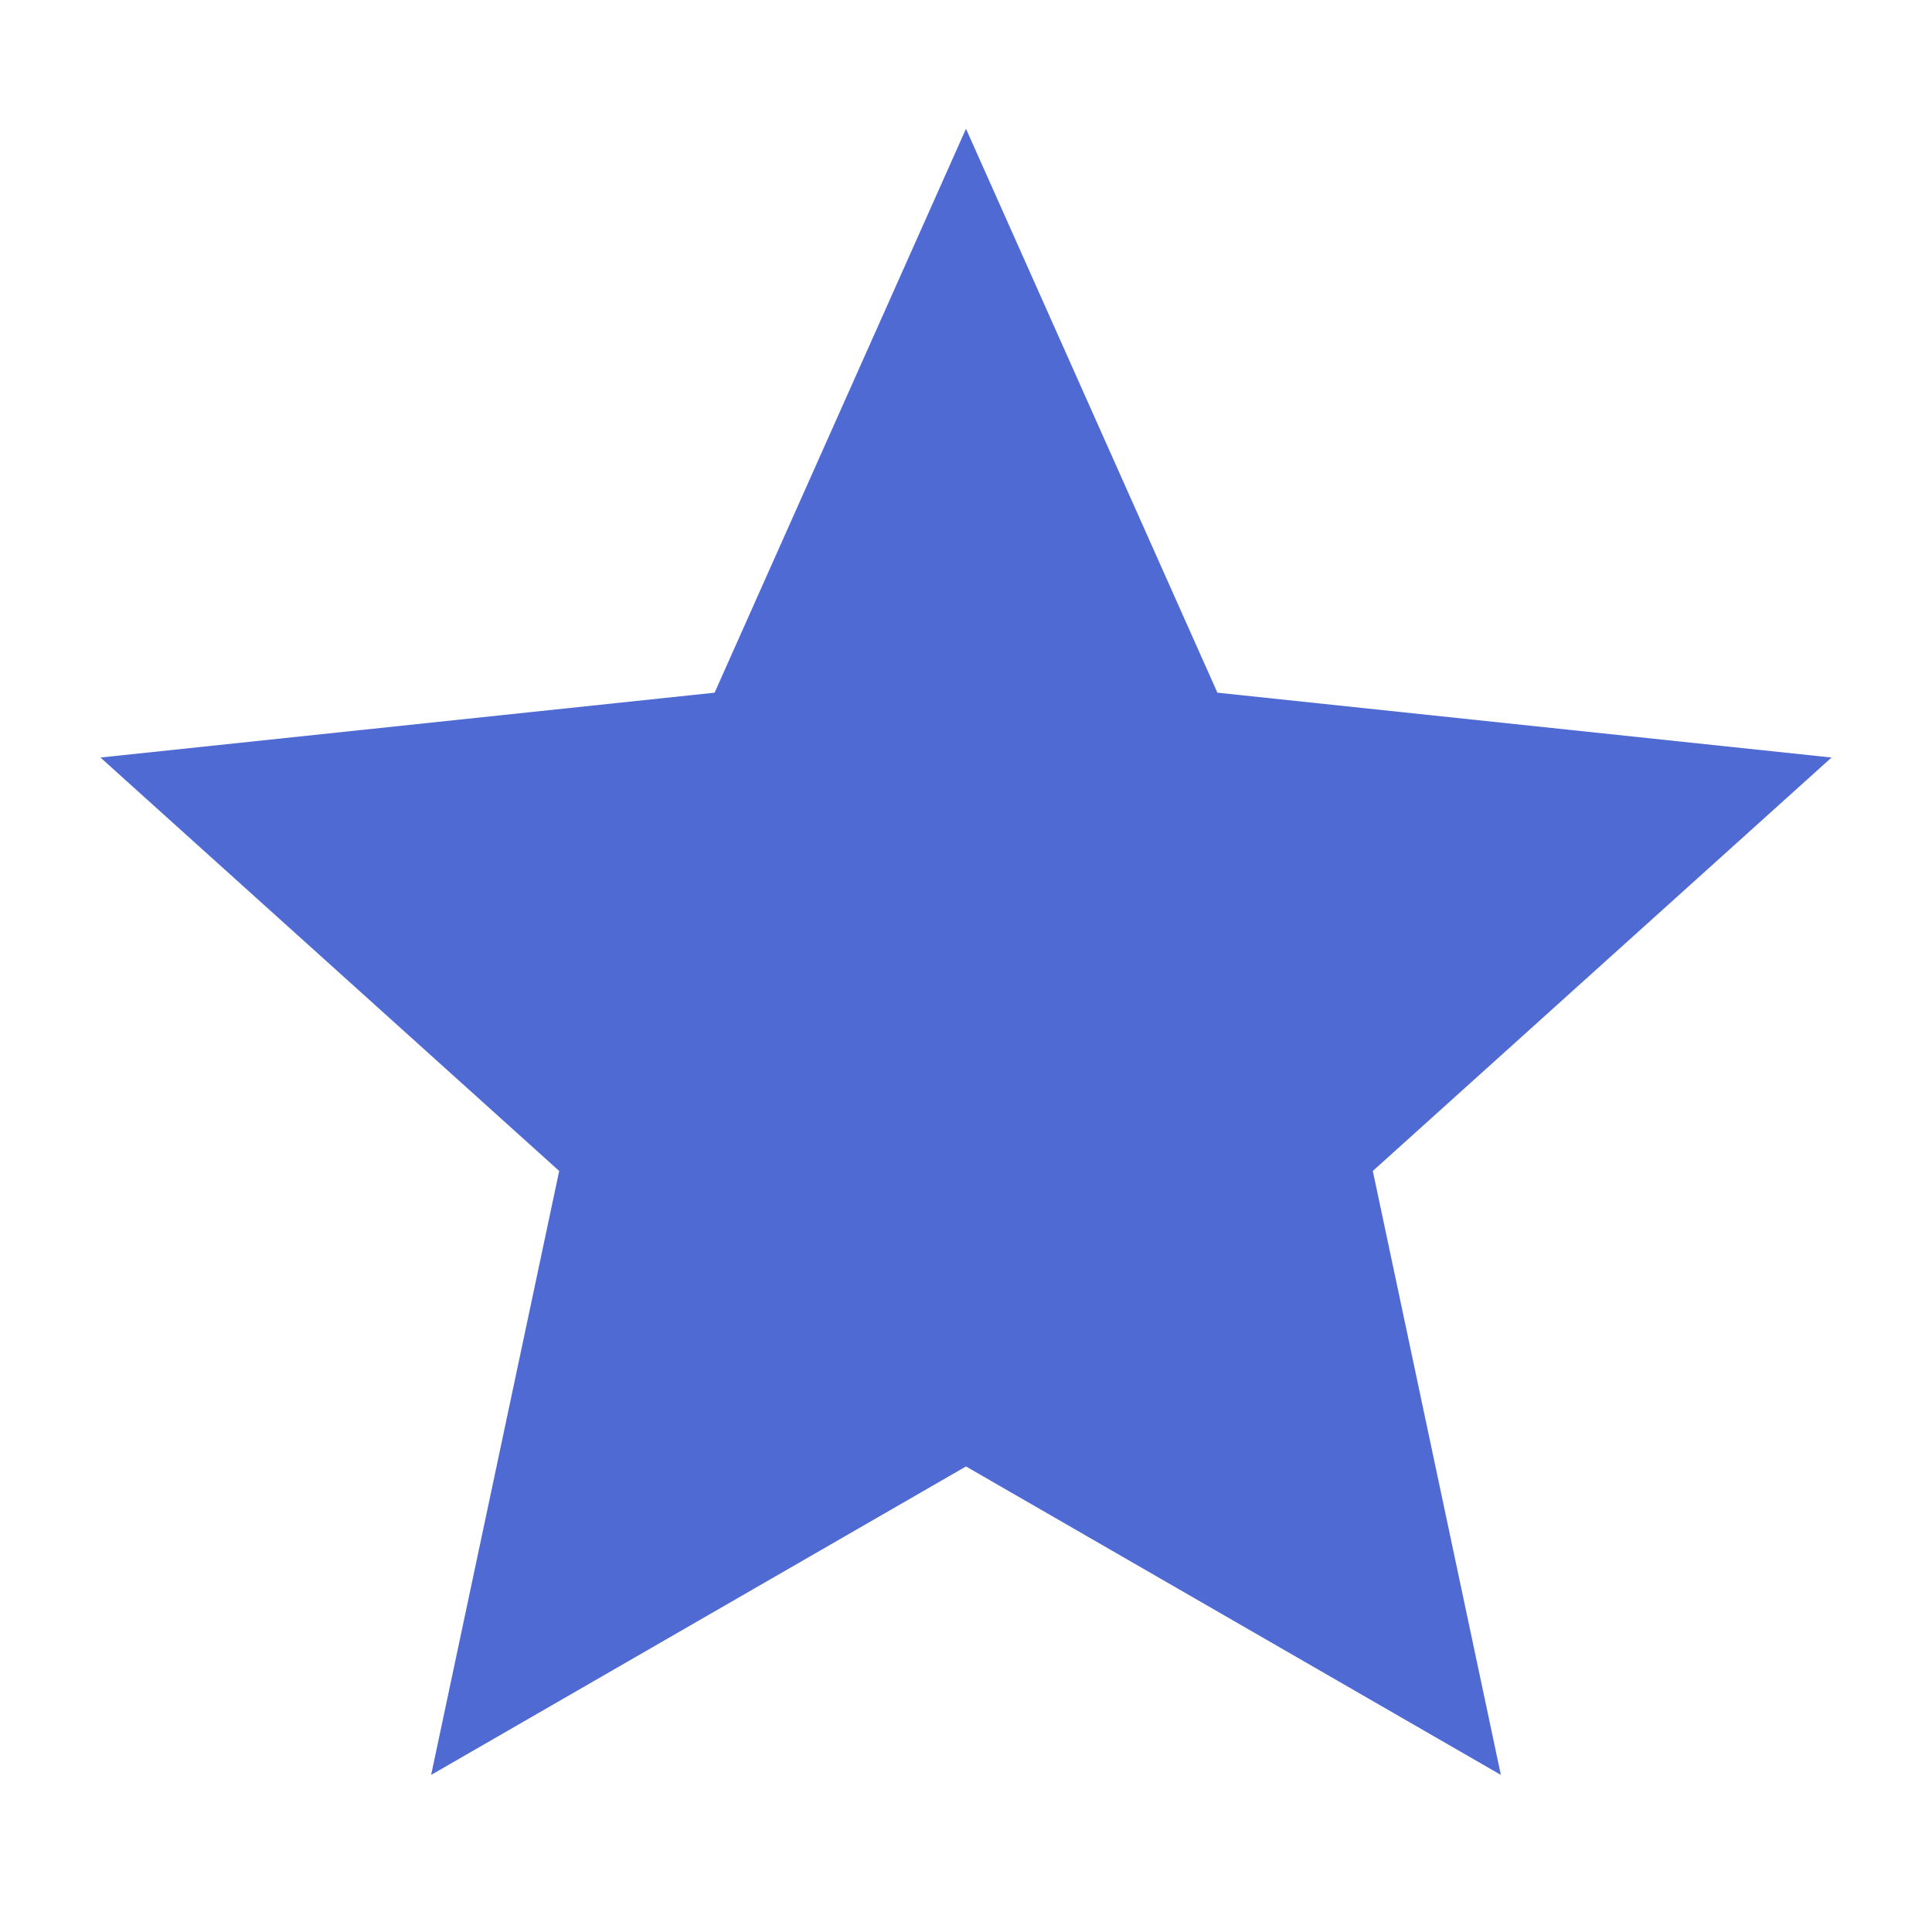
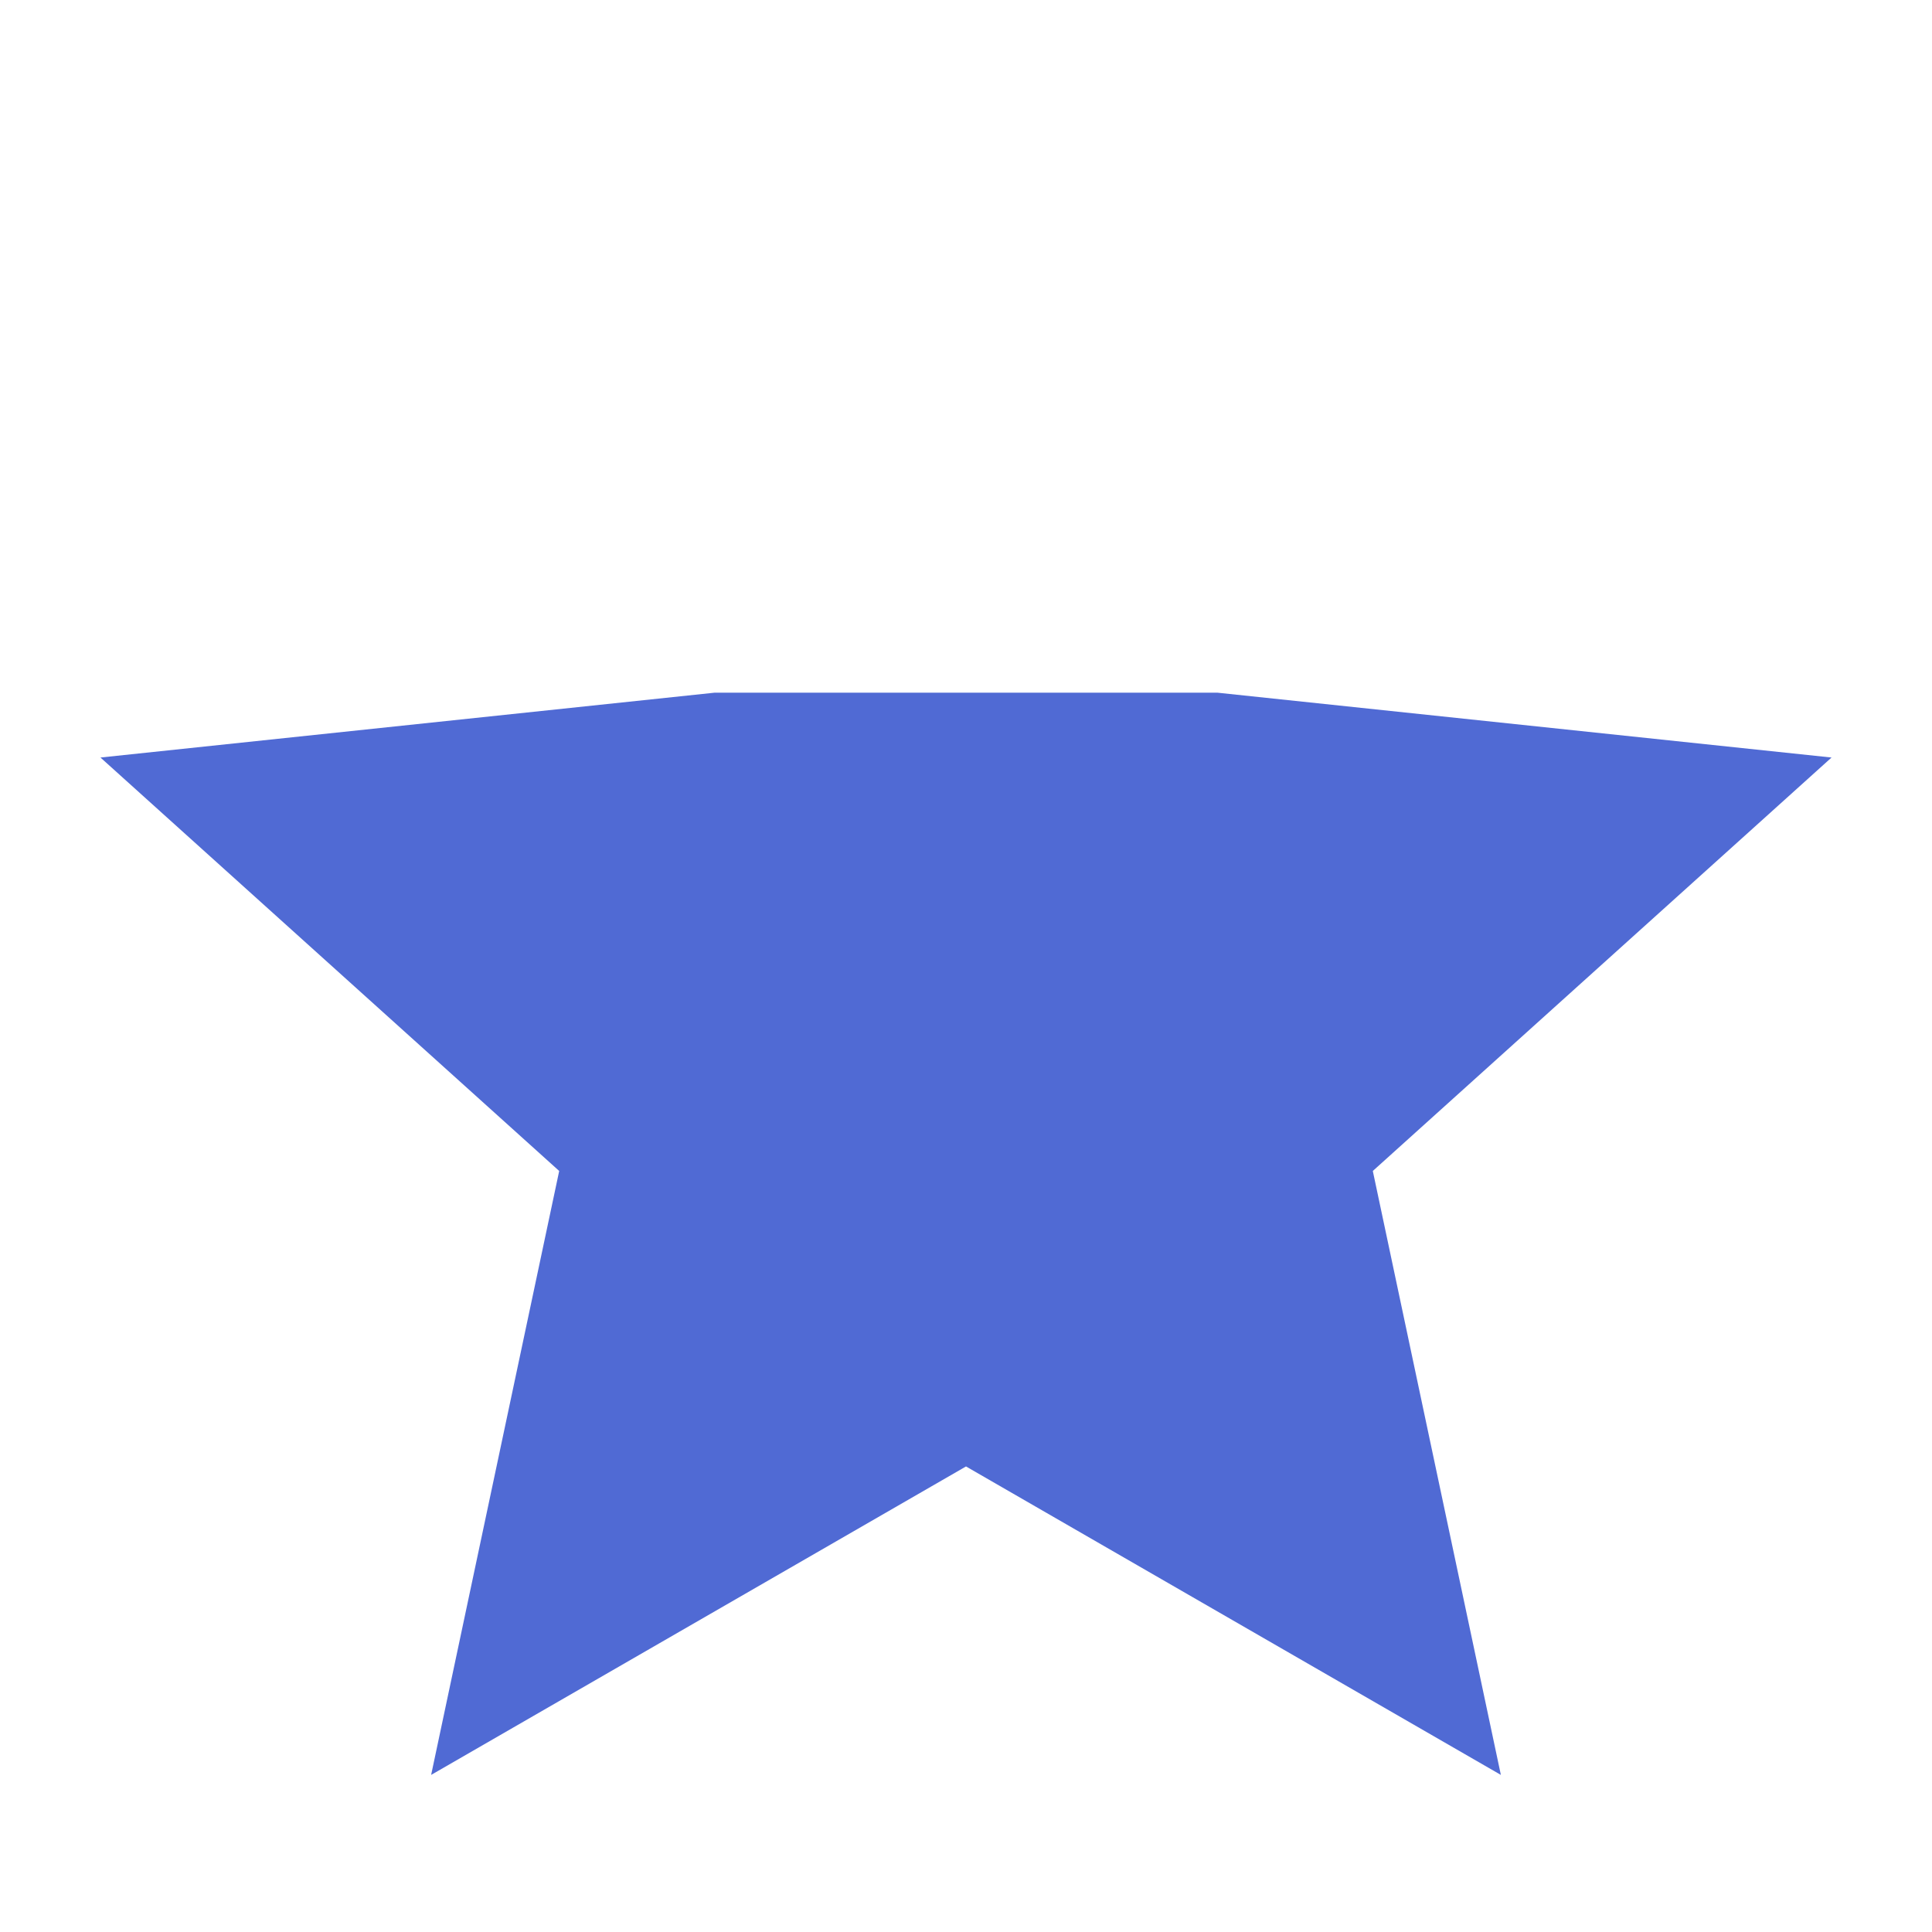
<svg xmlns="http://www.w3.org/2000/svg" viewBox="0 0 32 32">
-   <path fill="#506ad4" stroke="none" d="M 30.336 12.547 L 20.164 11.473 L 16 2.133 L 11.836 11.473 L 1.664 12.547 L 9.262 19.395 L 7.141 29.398 L 16 24.289 L 24.859 29.398 L 22.738 19.395 Z" />
+   <path fill="#506ad4" stroke="none" d="M 30.336 12.547 L 20.164 11.473 L 11.836 11.473 L 1.664 12.547 L 9.262 19.395 L 7.141 29.398 L 16 24.289 L 24.859 29.398 L 22.738 19.395 Z" />
</svg>